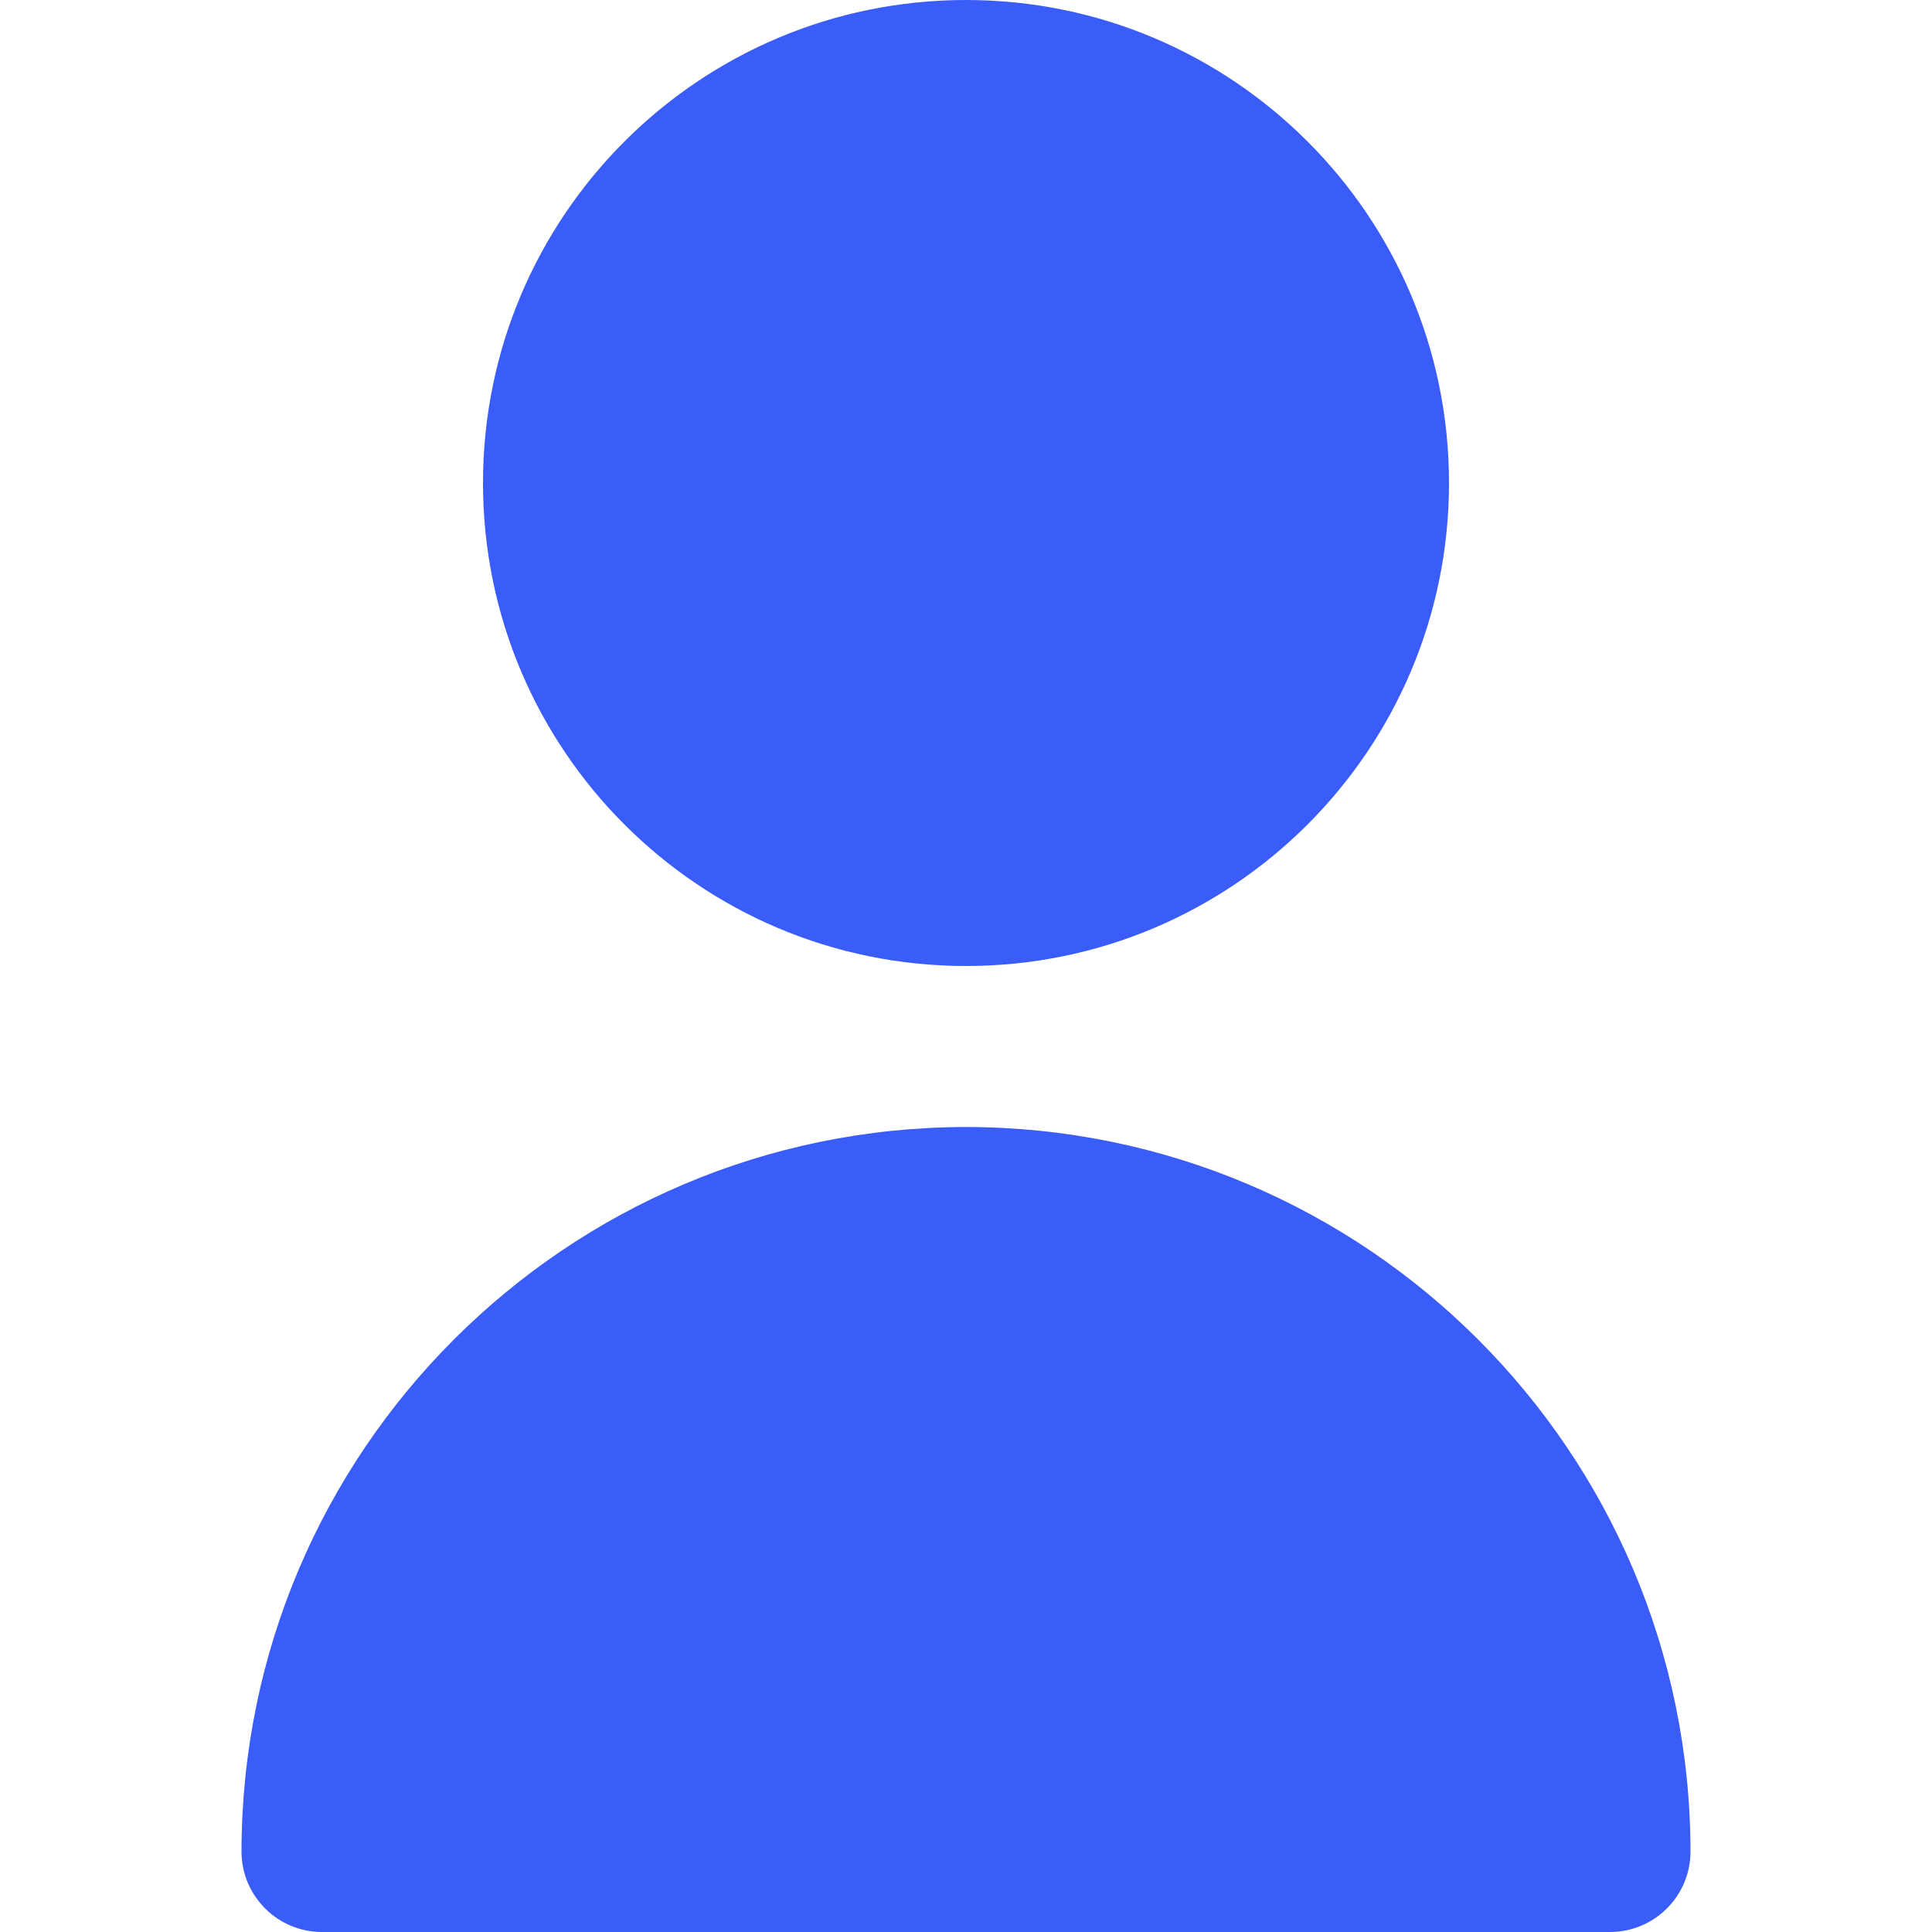
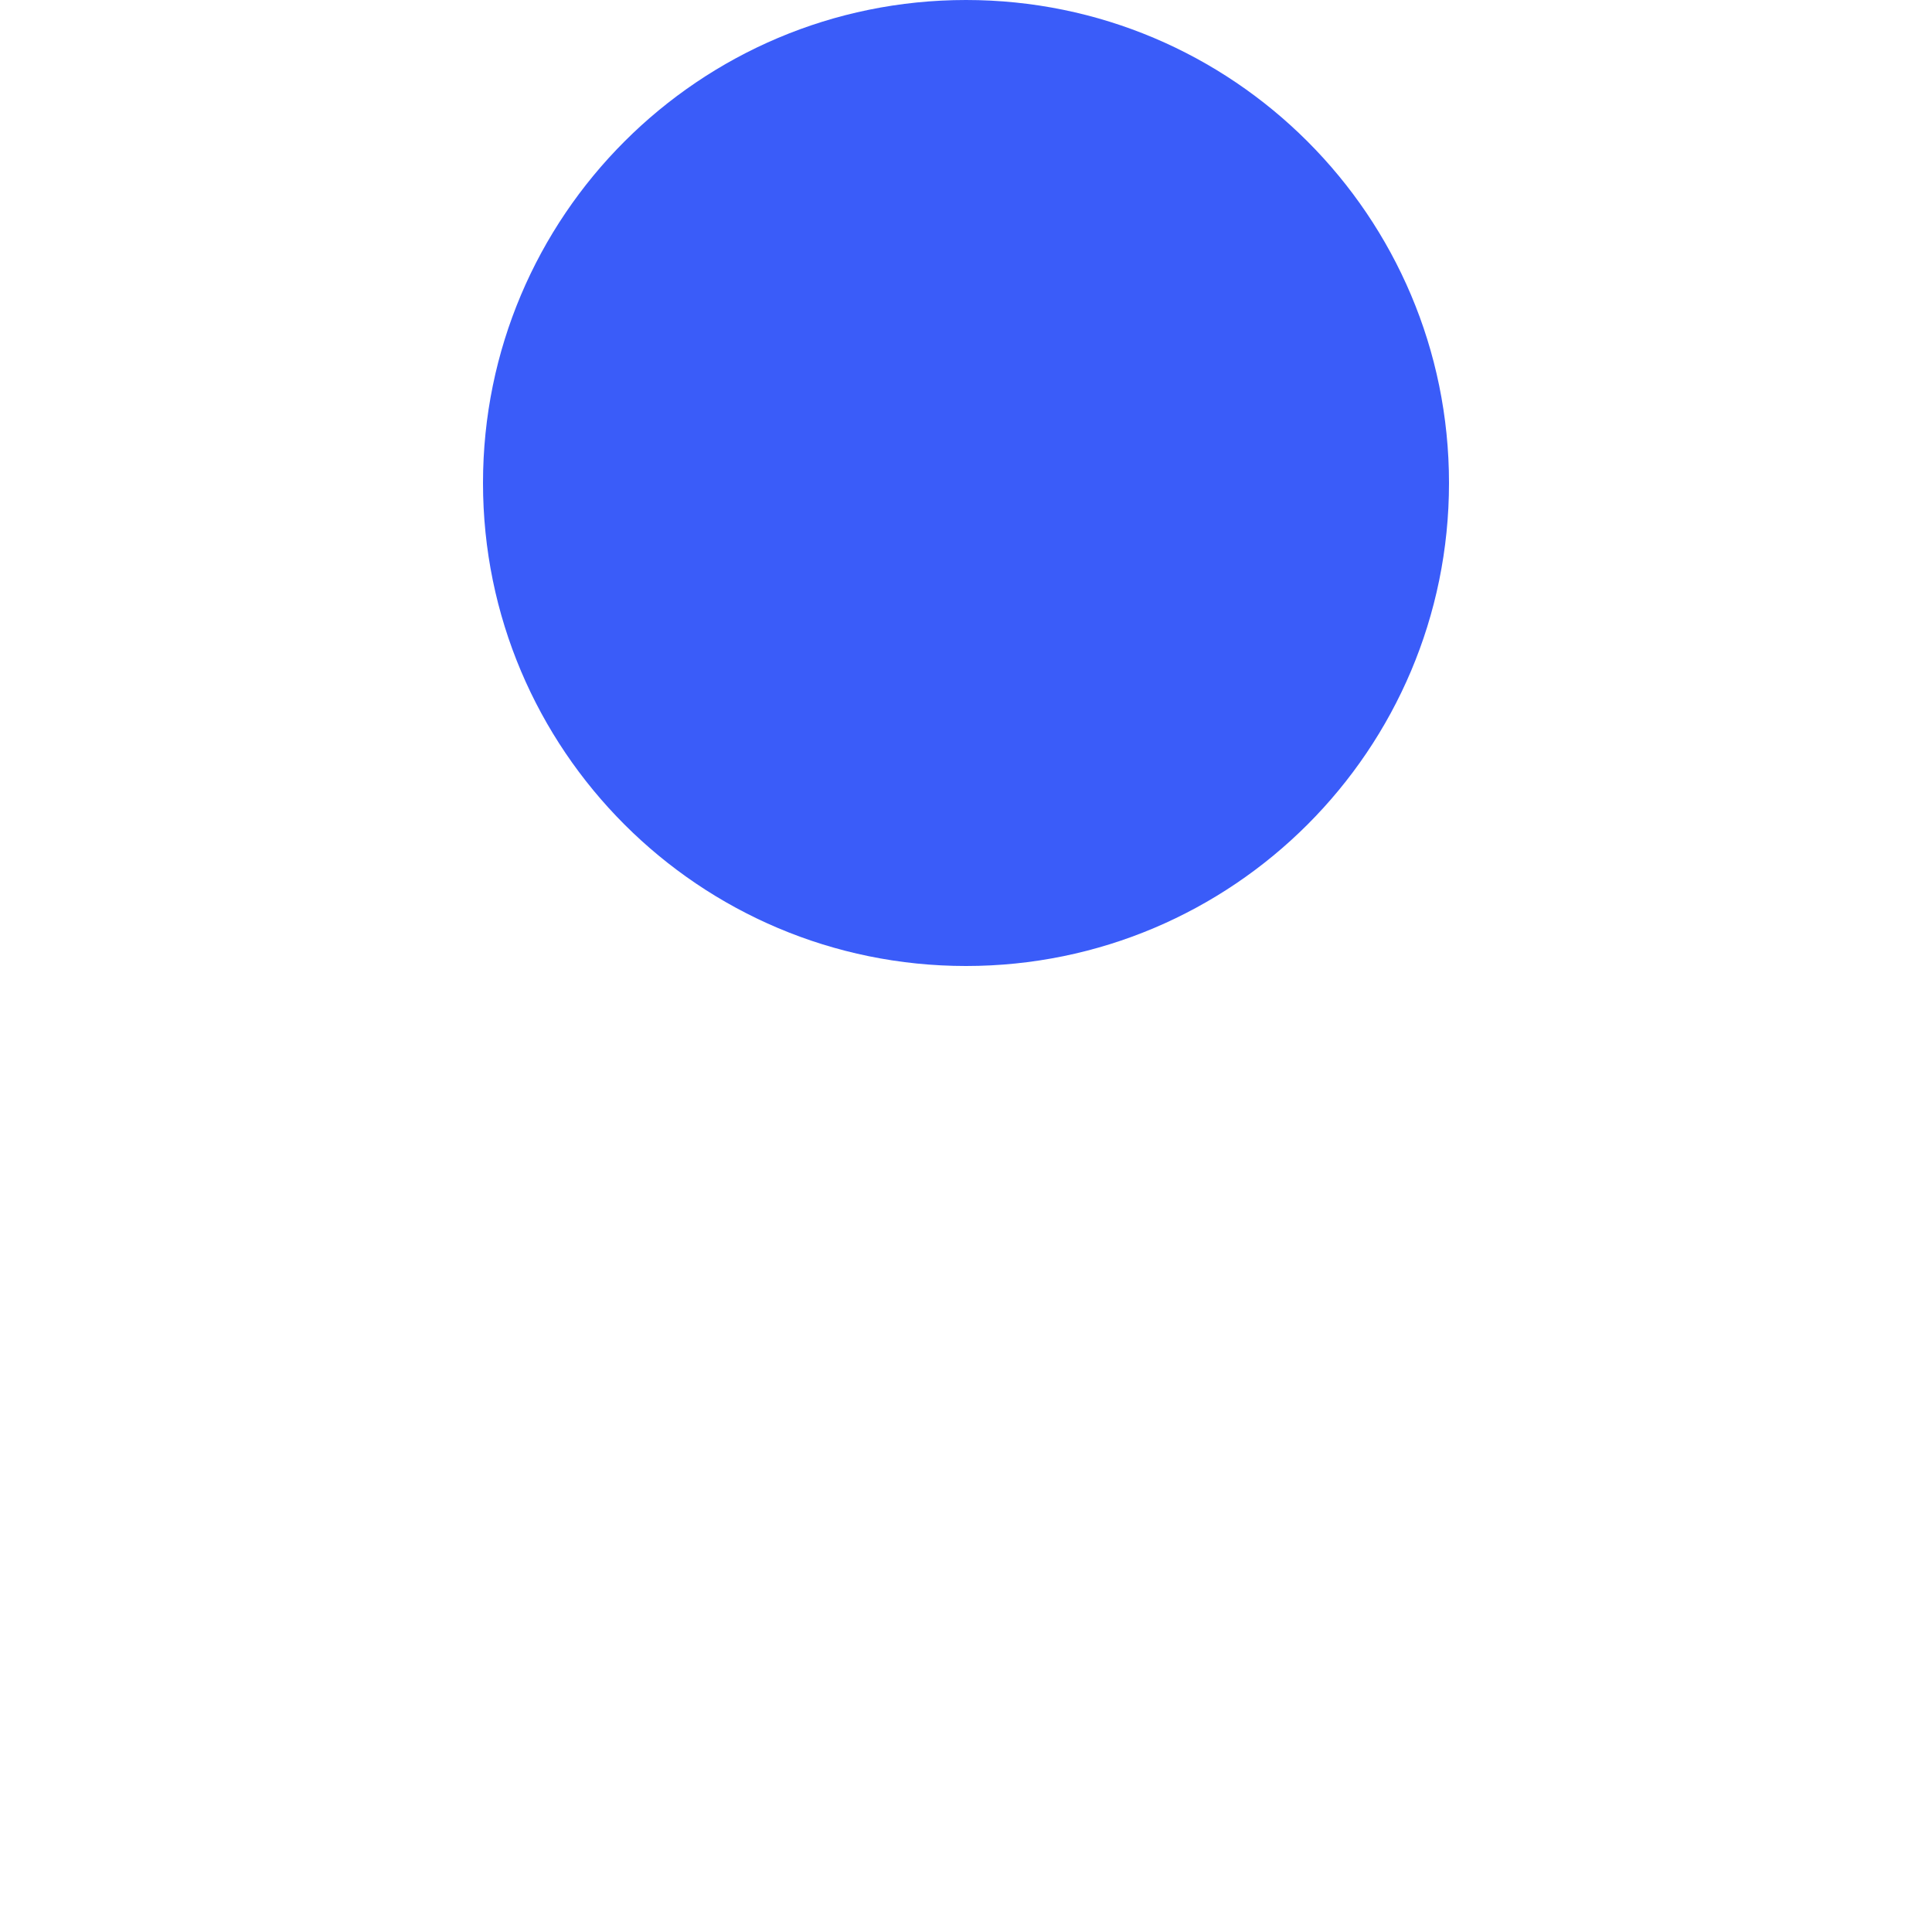
<svg xmlns="http://www.w3.org/2000/svg" width="30" height="30" viewBox="0 0 30 30" fill="none">
  <path d="M15 15C19.142 15 22.5 11.642 22.5 7.5C22.5 3.358 19.142 0 15 0C10.858 0 7.5 3.358 7.5 7.5C7.5 11.642 10.858 15 15 15Z" fill="#3A5CF9" />
-   <path d="M15 17.5C8.79 17.507 3.757 22.54 3.75 28.75C3.75 29.44 4.31 30 5 30H25C25.69 30 26.25 29.44 26.25 28.75C26.243 22.54 21.21 17.507 15 17.5Z" fill="#3A5CF9" />
</svg>